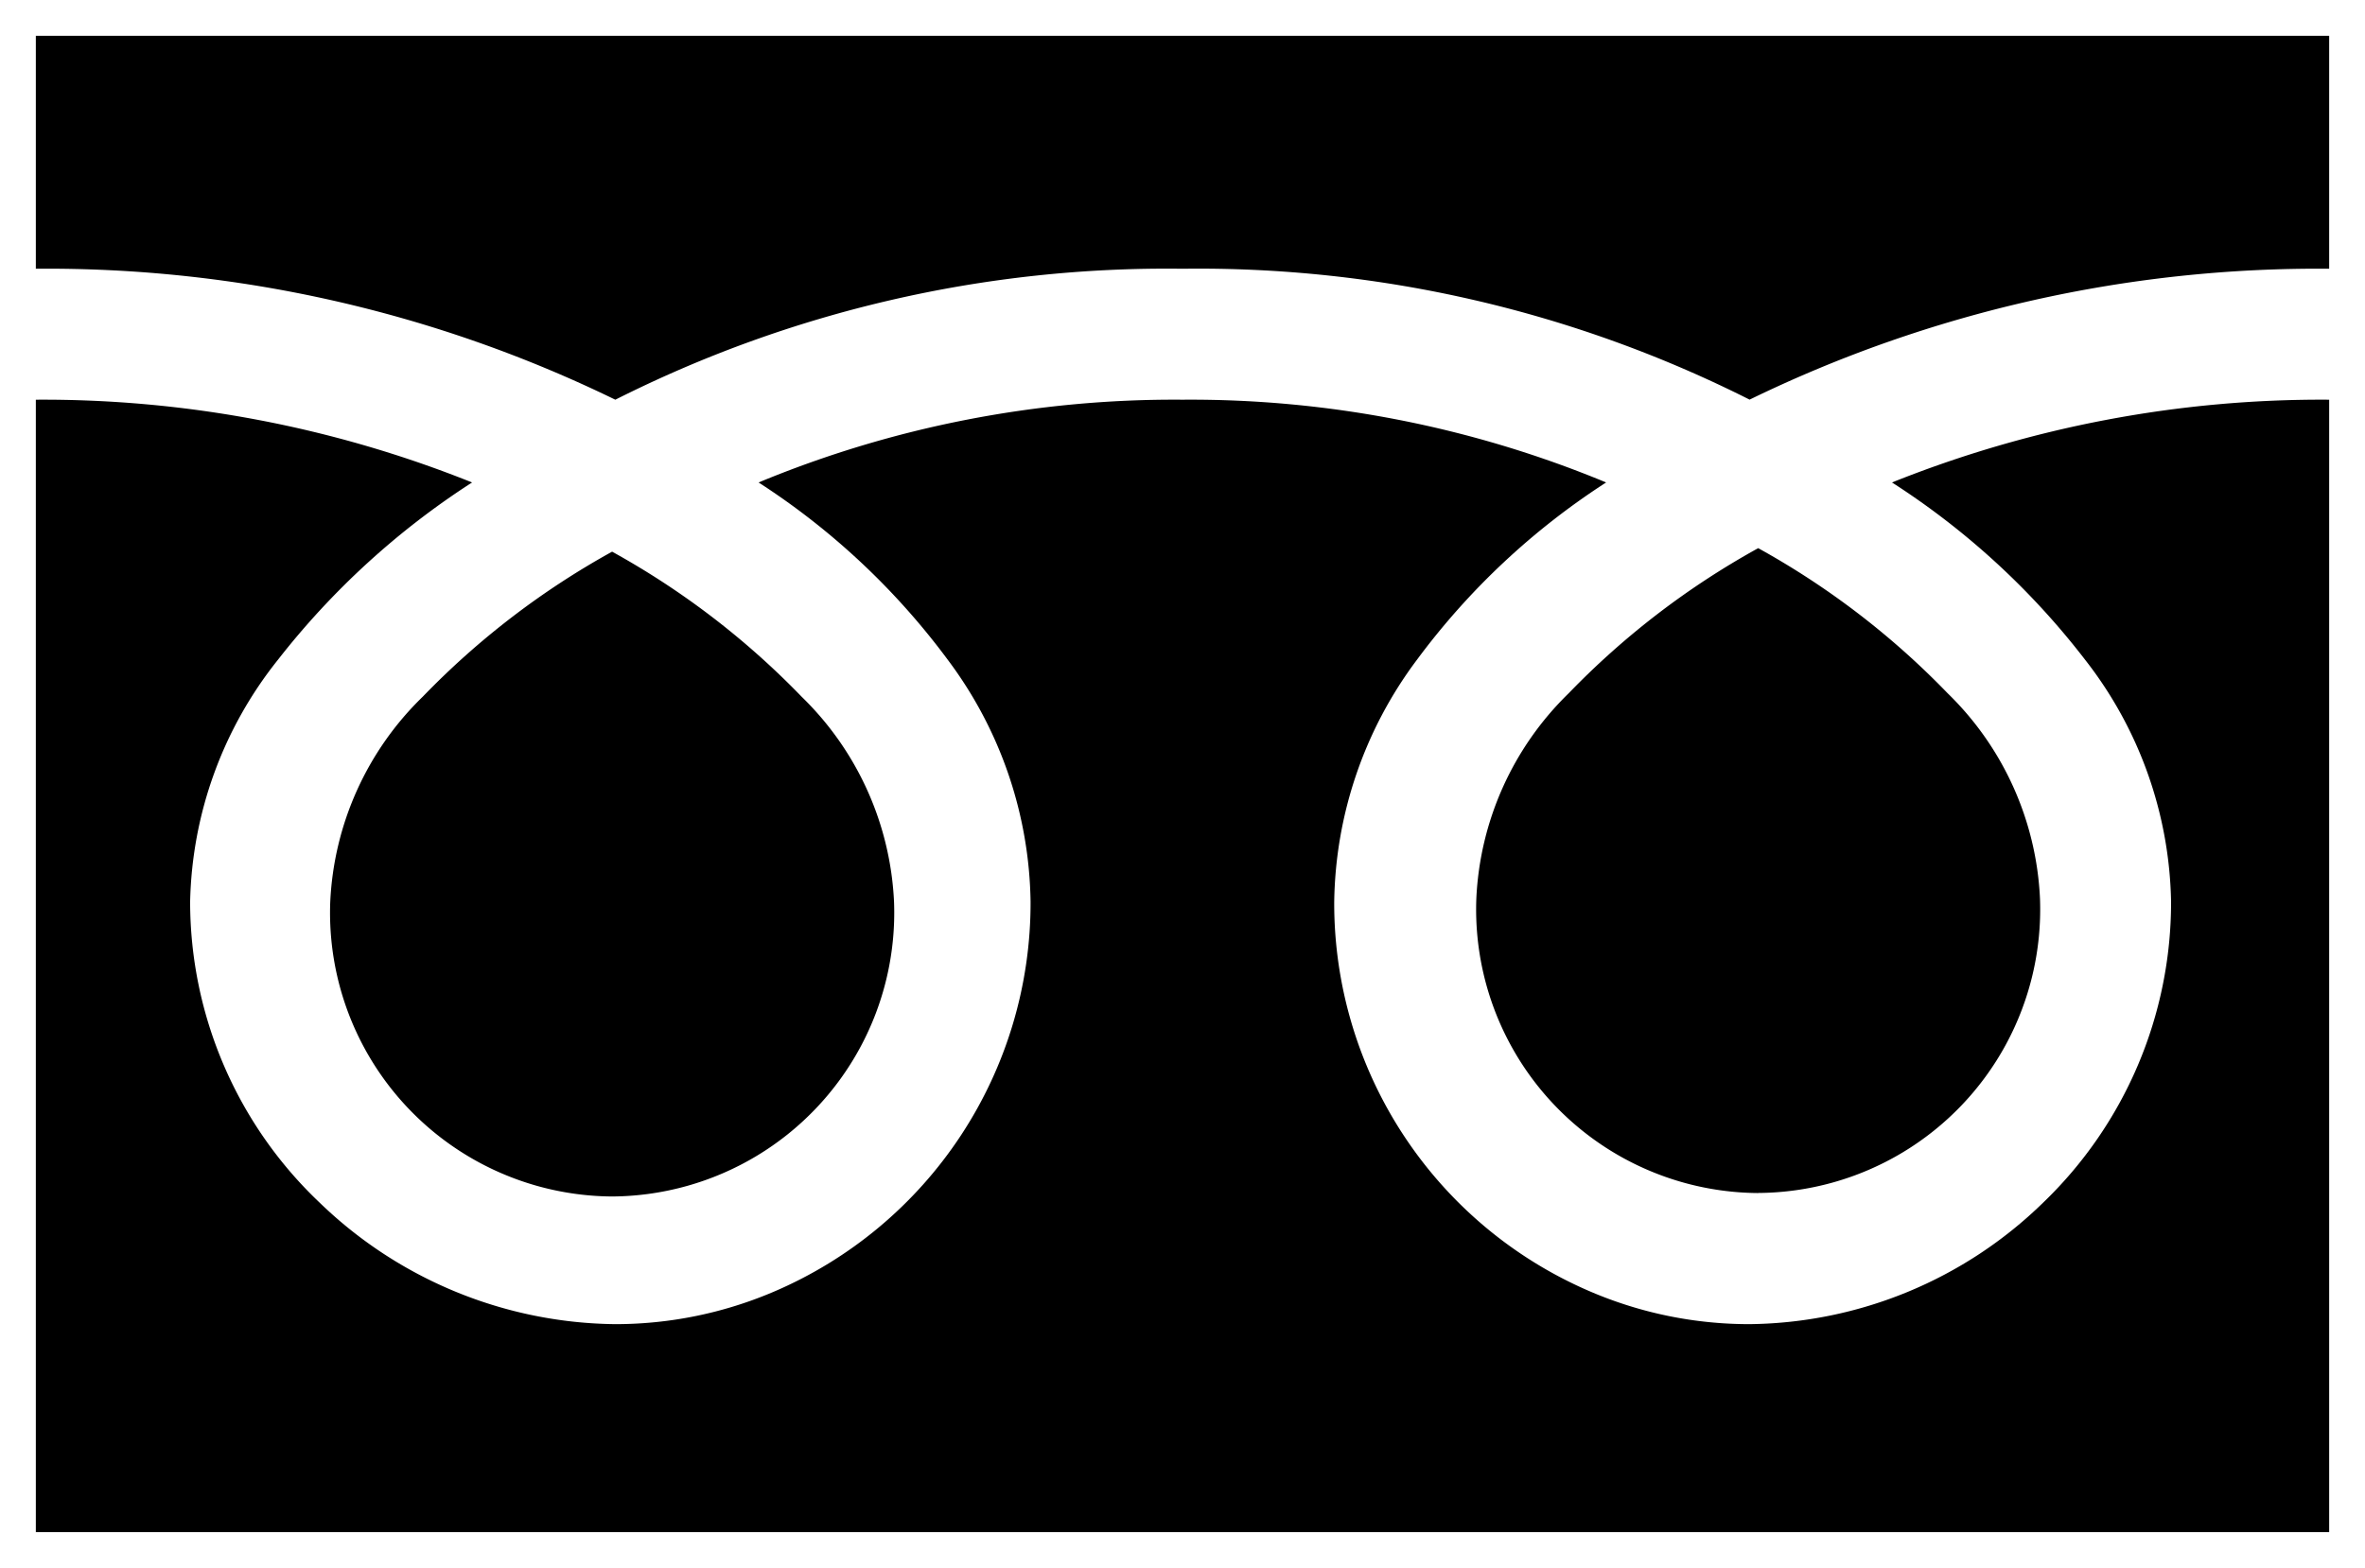
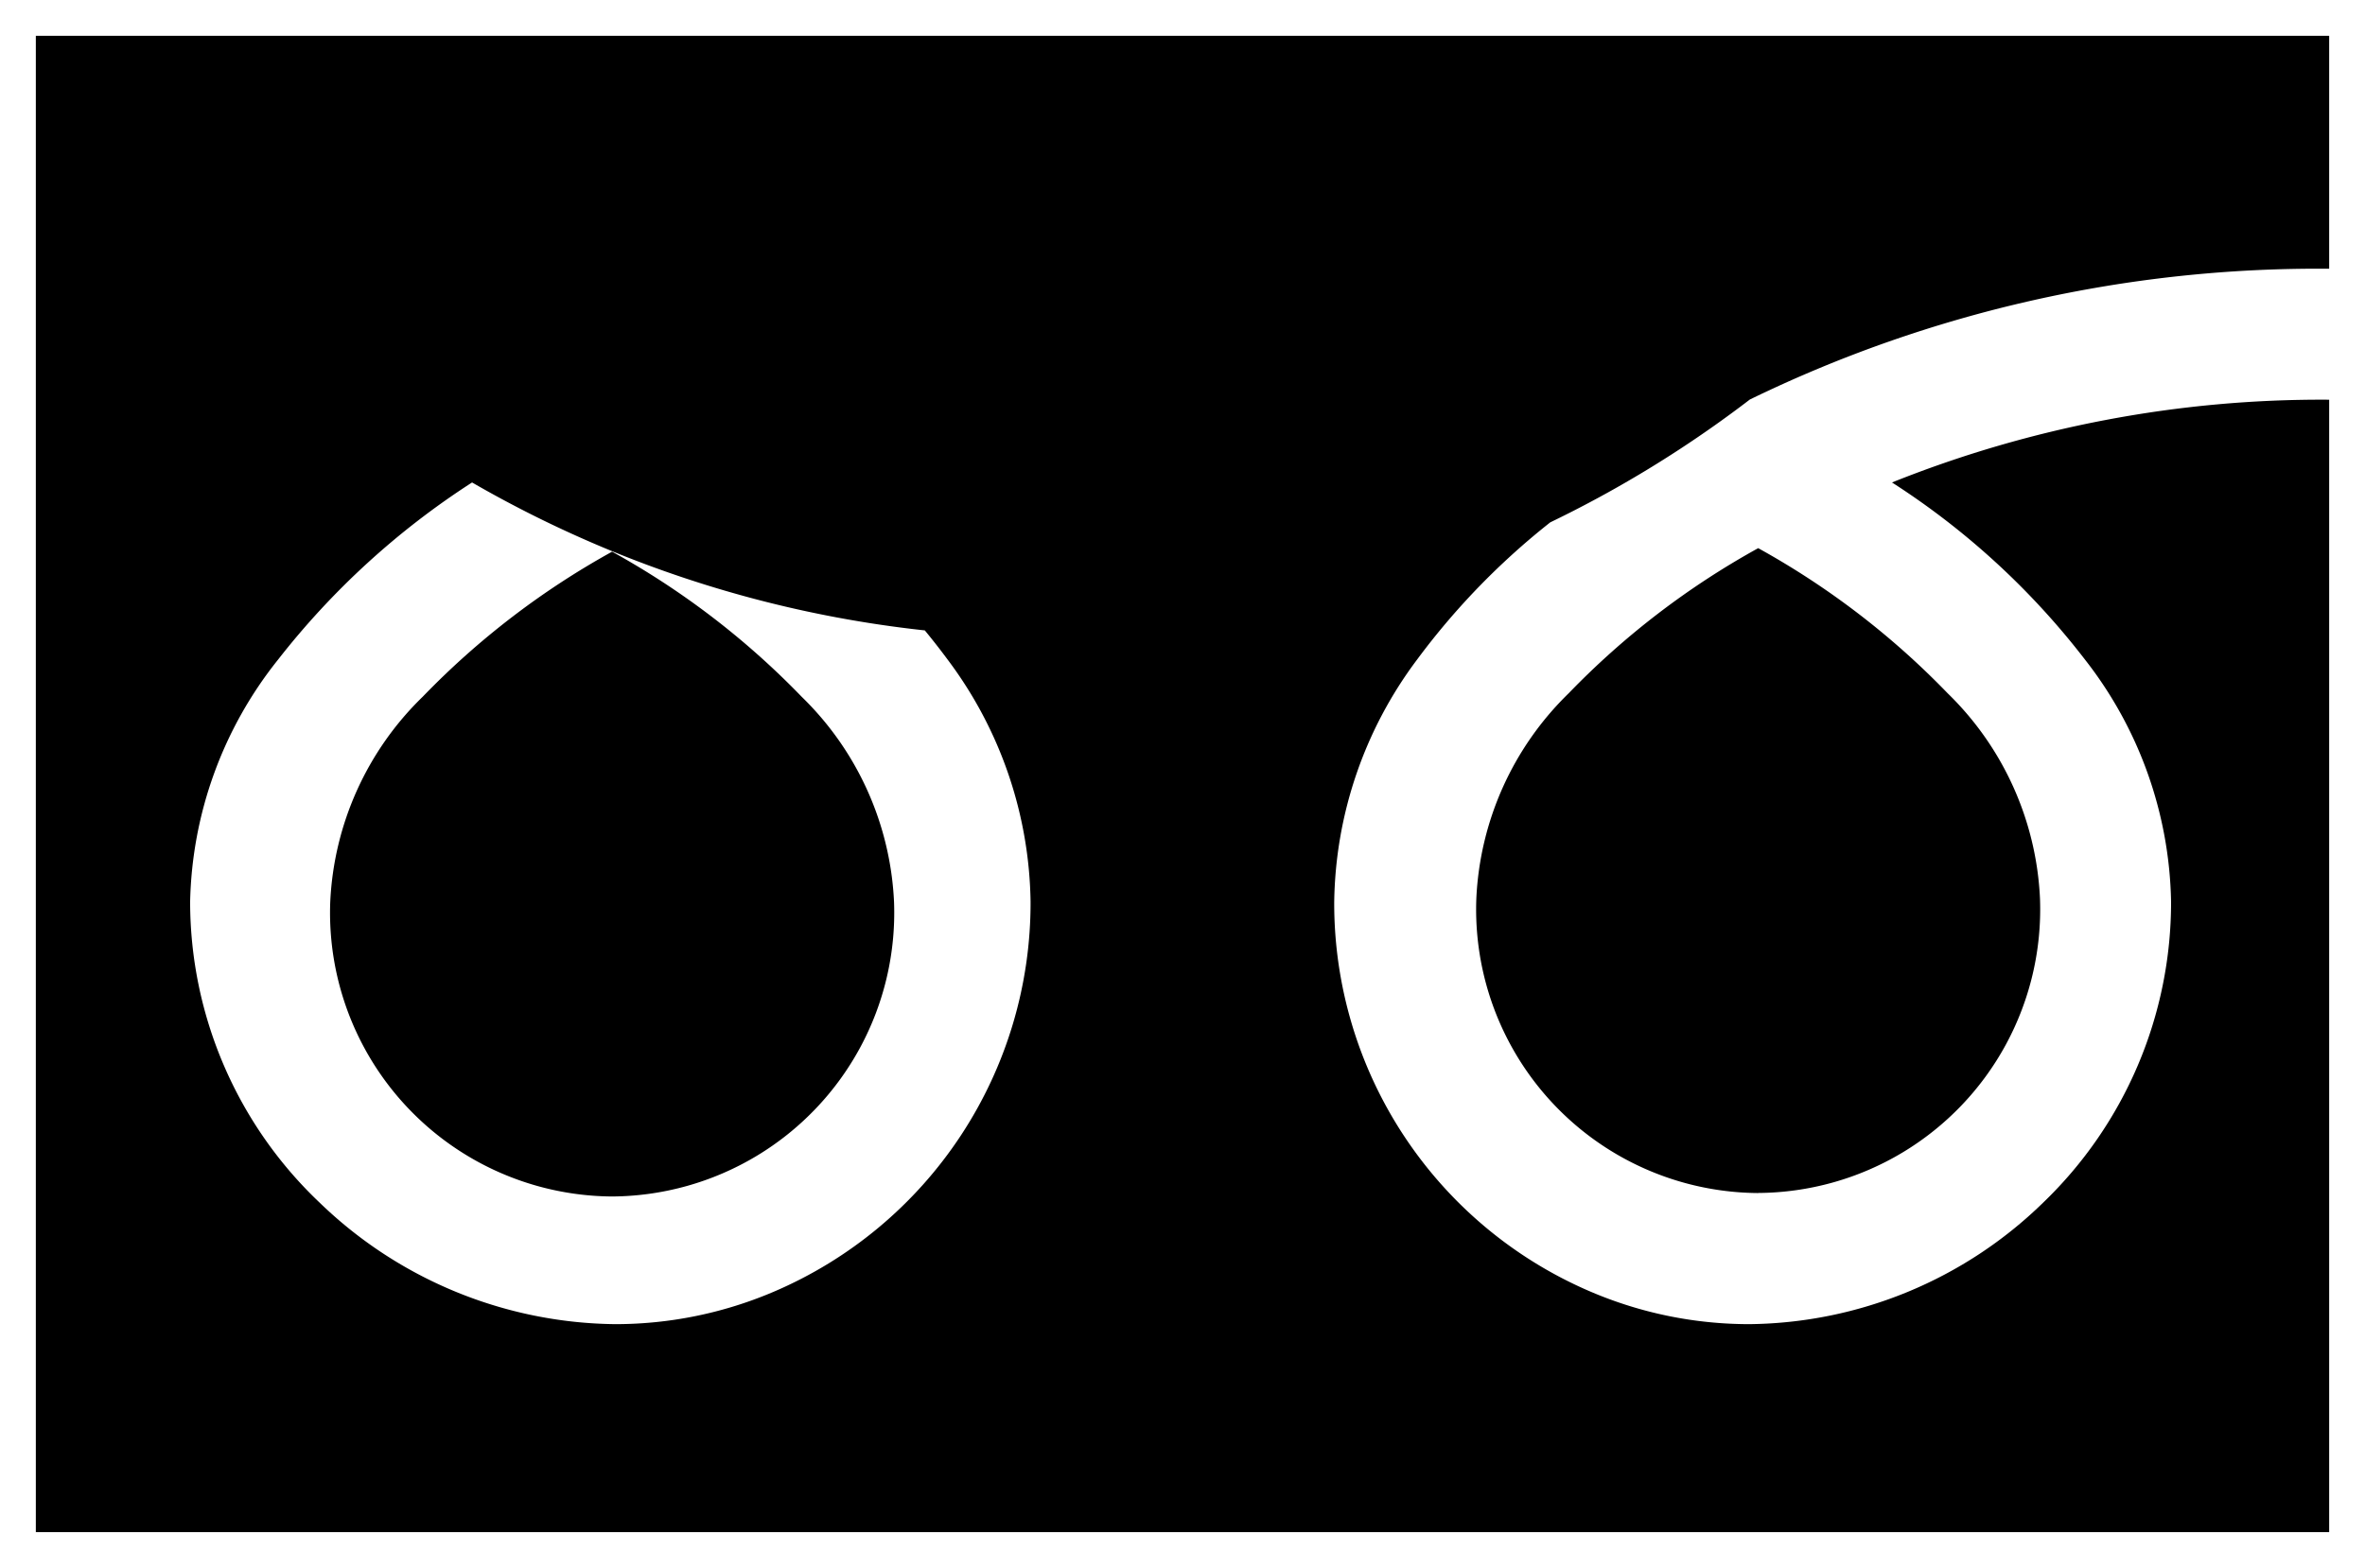
<svg xmlns="http://www.w3.org/2000/svg" width="33" height="21.884" viewBox="0 0 33 21.884">
-   <path id="icn_freedial" d="M32,20.885H0V0H32V20.884ZM16,5.079a15.131,15.131,0,0,1,5.911,1.155,10.085,10.085,0,0,0-2.639,2.474,5.759,5.759,0,0,0-1.155,3.38A5.893,5.893,0,0,0,21.7,17.531a5.629,5.629,0,0,0,2.207.451,5.953,5.953,0,0,0,4.1-1.694,5.816,5.816,0,0,0,1.787-4.2,5.643,5.643,0,0,0-1.2-3.38A10.671,10.671,0,0,0,25.9,6.234,16.1,16.1,0,0,1,32,5.079V3.251h0a18.1,18.1,0,0,0-8.087,1.827A17.081,17.081,0,0,0,16,3.251,17.085,17.085,0,0,0,8.086,5.079,18.089,18.089,0,0,0,0,3.251V5.079A16.084,16.084,0,0,1,6.087,6.234,10.969,10.969,0,0,0,3.379,8.708a5.594,5.594,0,0,0-1.226,3.38,5.79,5.79,0,0,0,1.809,4.2,6.019,6.019,0,0,0,4.124,1.694,5.628,5.628,0,0,0,2.207-.451,5.9,5.9,0,0,0,3.587-5.443,5.758,5.758,0,0,0-1.156-3.38,10.094,10.094,0,0,0-2.639-2.474A15.136,15.136,0,0,1,16,5.079ZM8.041,16.2a3.961,3.961,0,0,1-3.933-4.109A4.267,4.267,0,0,1,5.4,9.223,11.2,11.2,0,0,1,8.041,7.2a11.2,11.2,0,0,1,2.645,2.025,4.267,4.267,0,0,1,1.289,2.866A3.961,3.961,0,0,1,8.041,16.2Zm15.99-.048A3.959,3.959,0,0,1,20.1,12.043a4.269,4.269,0,0,1,1.289-2.867,11.19,11.19,0,0,1,2.644-2.025,11.2,11.2,0,0,1,2.643,2.025,4.269,4.269,0,0,1,1.289,2.867,3.959,3.959,0,0,1-3.932,4.108Z" transform="translate(0.5 0.5)" stroke="rgba(0,0,0,0)" stroke-miterlimit="10" stroke-width="1" />
+   <path id="icn_freedial" d="M32,20.885H0V0H32V20.884ZM16,5.079a15.131,15.131,0,0,1,5.911,1.155,10.085,10.085,0,0,0-2.639,2.474,5.759,5.759,0,0,0-1.155,3.38A5.893,5.893,0,0,0,21.7,17.531a5.629,5.629,0,0,0,2.207.451,5.953,5.953,0,0,0,4.1-1.694,5.816,5.816,0,0,0,1.787-4.2,5.643,5.643,0,0,0-1.2-3.38A10.671,10.671,0,0,0,25.9,6.234,16.1,16.1,0,0,1,32,5.079V3.251h0a18.1,18.1,0,0,0-8.087,1.827V5.079A16.084,16.084,0,0,1,6.087,6.234,10.969,10.969,0,0,0,3.379,8.708a5.594,5.594,0,0,0-1.226,3.38,5.79,5.79,0,0,0,1.809,4.2,6.019,6.019,0,0,0,4.124,1.694,5.628,5.628,0,0,0,2.207-.451,5.9,5.9,0,0,0,3.587-5.443,5.758,5.758,0,0,0-1.156-3.38,10.094,10.094,0,0,0-2.639-2.474A15.136,15.136,0,0,1,16,5.079ZM8.041,16.2a3.961,3.961,0,0,1-3.933-4.109A4.267,4.267,0,0,1,5.4,9.223,11.2,11.2,0,0,1,8.041,7.2a11.2,11.2,0,0,1,2.645,2.025,4.267,4.267,0,0,1,1.289,2.866A3.961,3.961,0,0,1,8.041,16.2Zm15.99-.048A3.959,3.959,0,0,1,20.1,12.043a4.269,4.269,0,0,1,1.289-2.867,11.19,11.19,0,0,1,2.644-2.025,11.2,11.2,0,0,1,2.643,2.025,4.269,4.269,0,0,1,1.289,2.867,3.959,3.959,0,0,1-3.932,4.108Z" transform="translate(0.5 0.5)" stroke="rgba(0,0,0,0)" stroke-miterlimit="10" stroke-width="1" />
</svg>